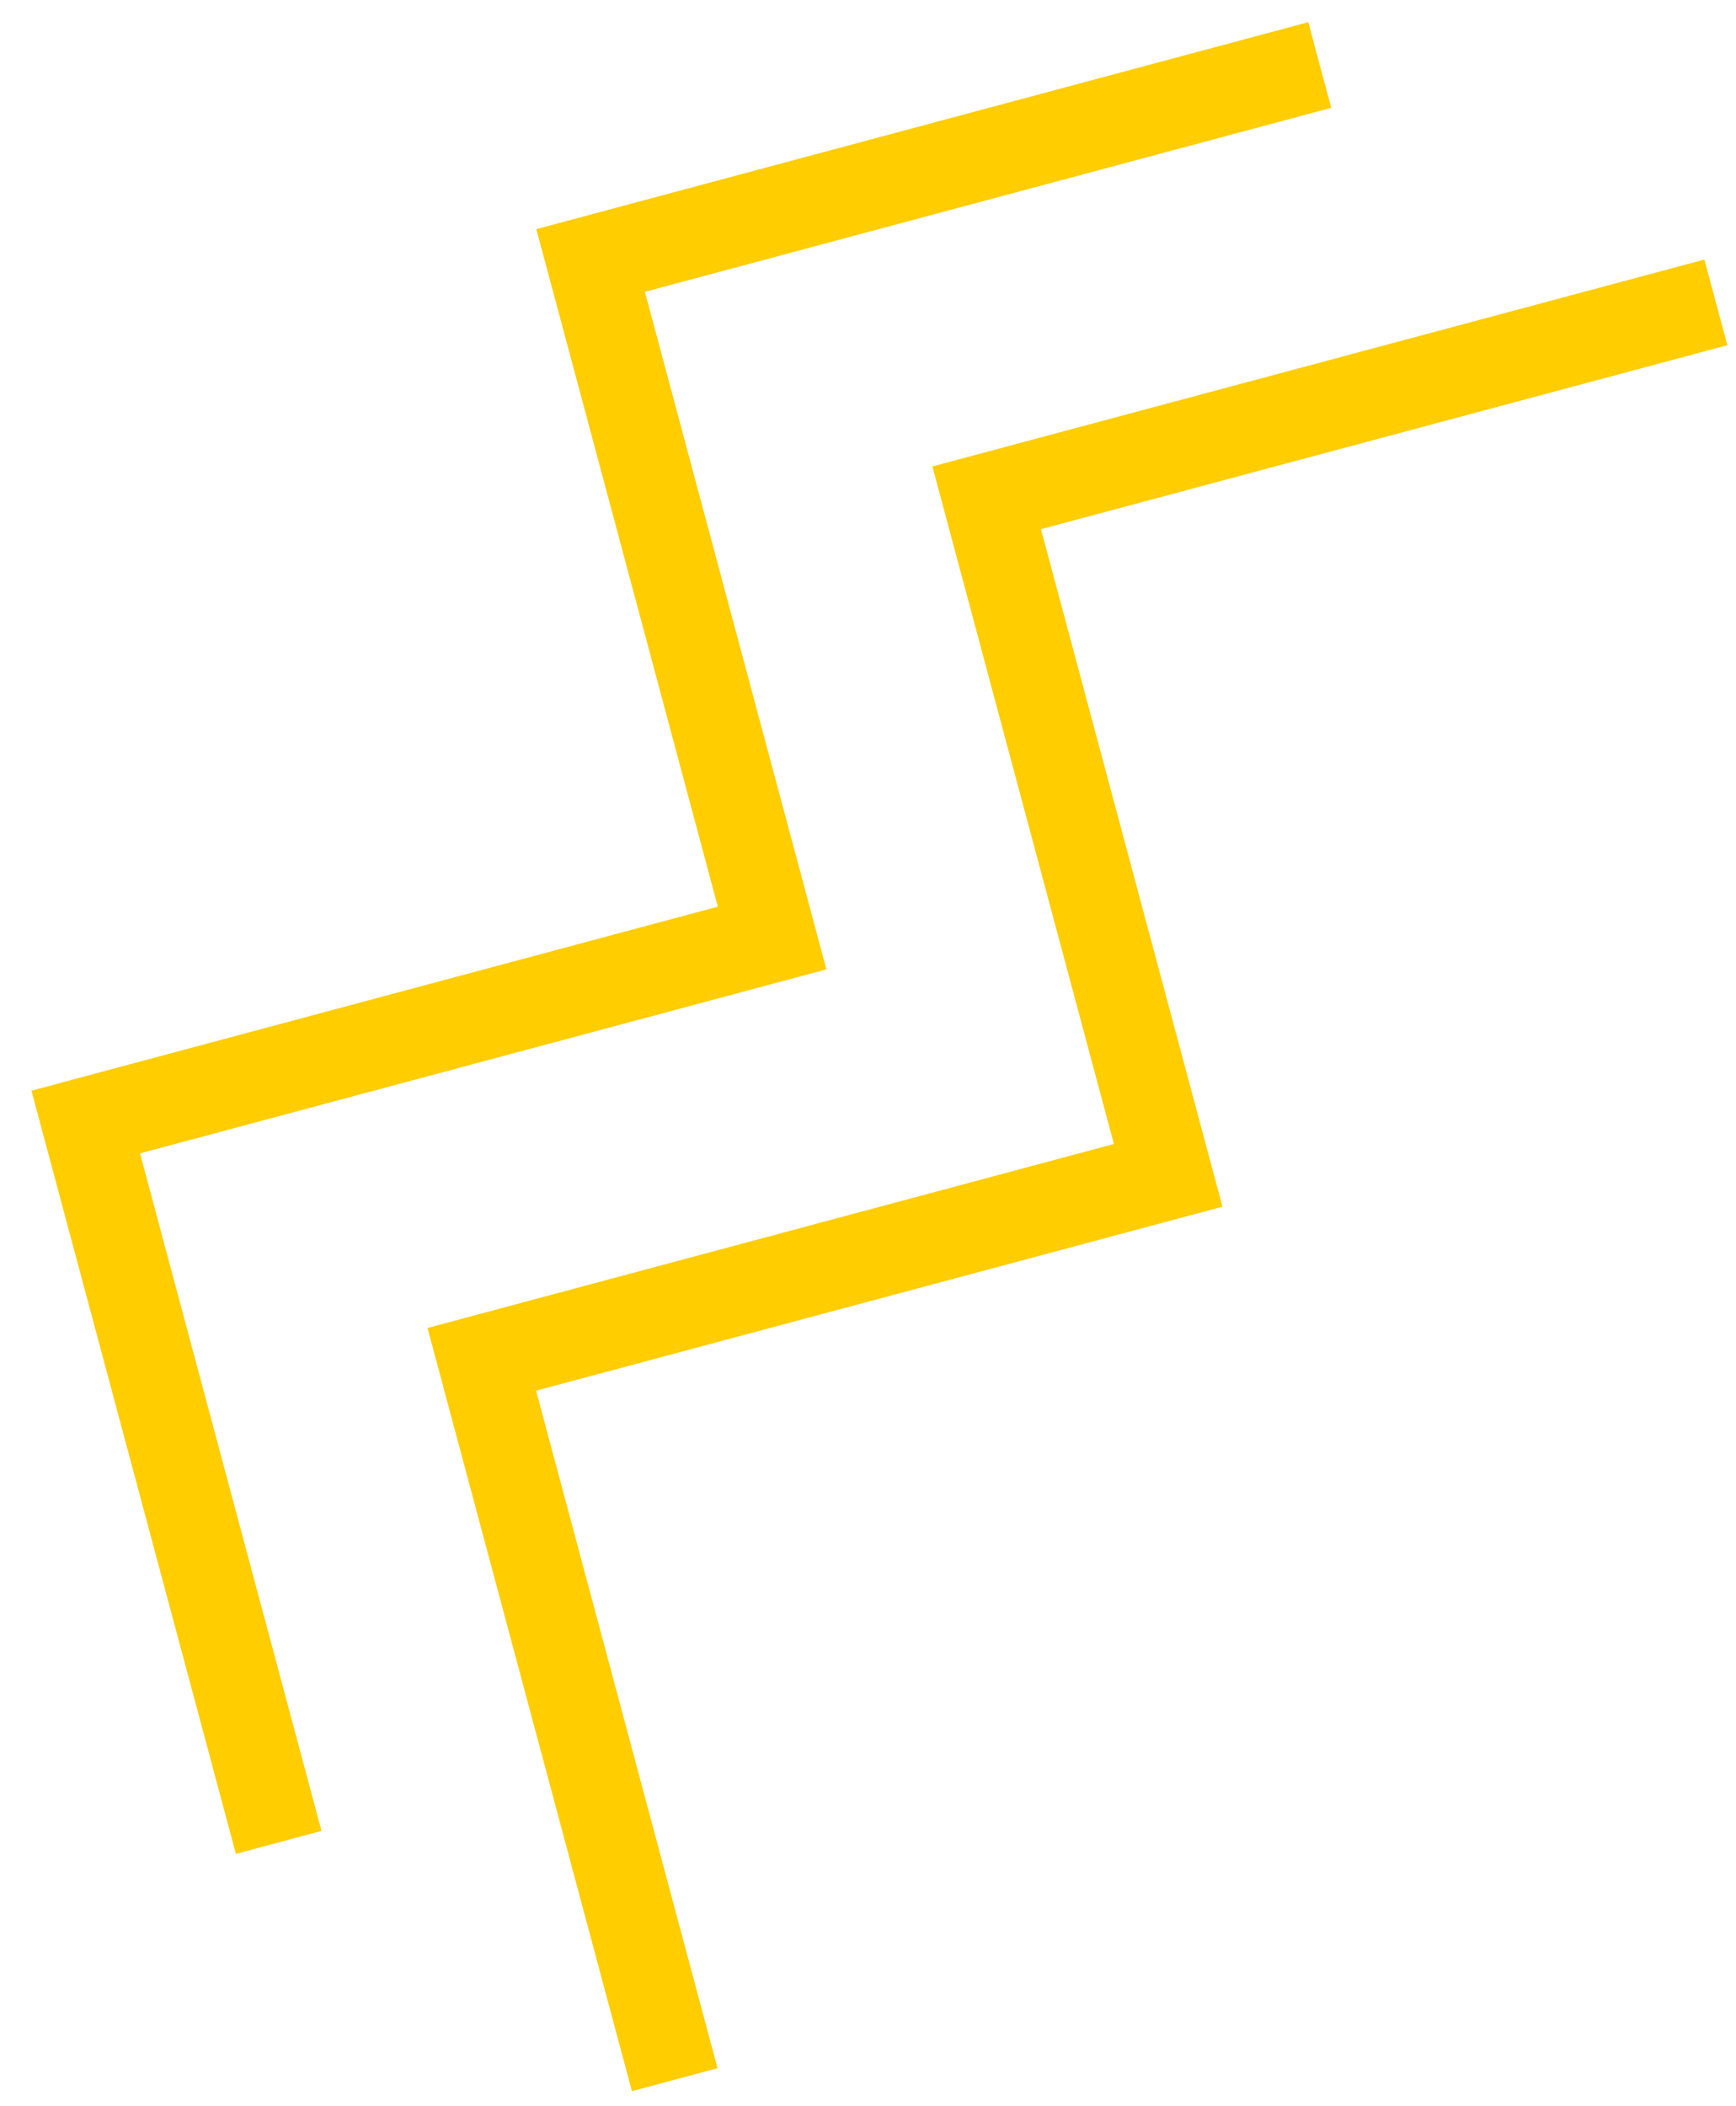
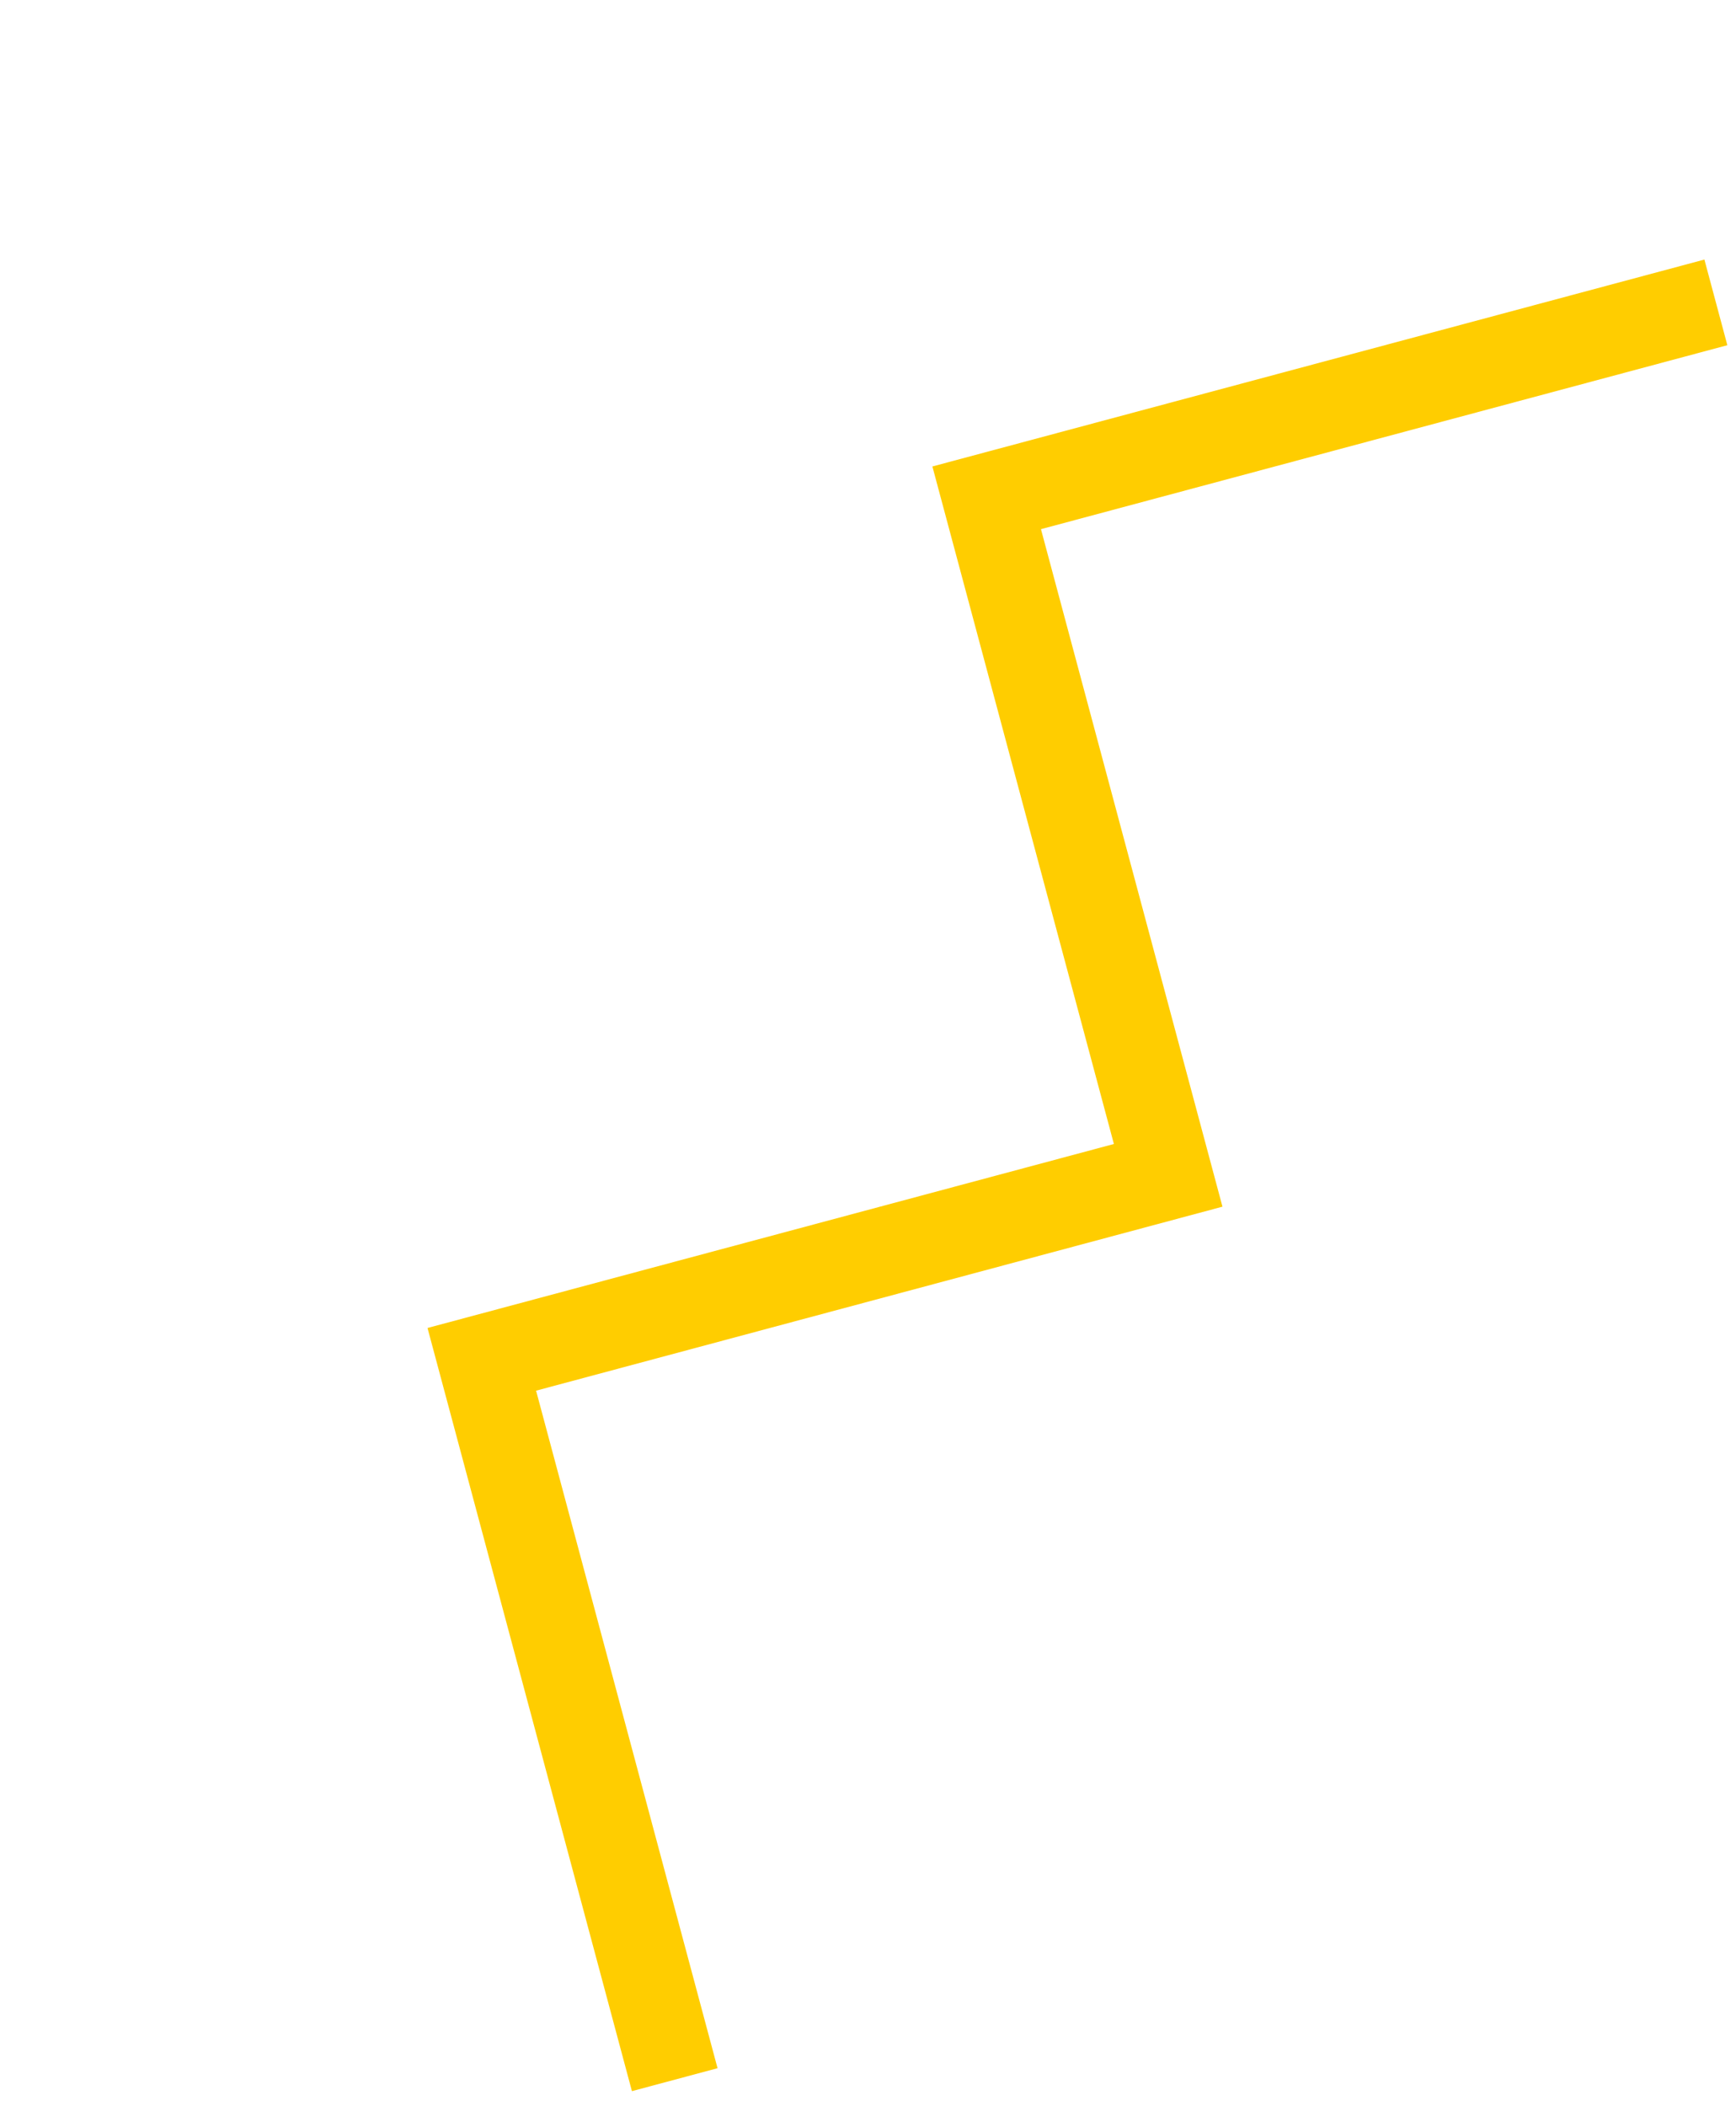
<svg xmlns="http://www.w3.org/2000/svg" width="47" height="57" viewBox="0 0 47 57">
  <g fill="none" fill-rule="evenodd" stroke="#FFCD00" stroke-linecap="square" stroke-width="2.4">
    <path d="M45.296 8.495l-18.583 4.979 4.914 18.338-18.583 4.98 4.913 18.338" />
-     <path d="M34.572 2.07L15.99 7.05l4.914 18.339-18.583 4.98 4.914 18.338" />
  </g>
</svg>